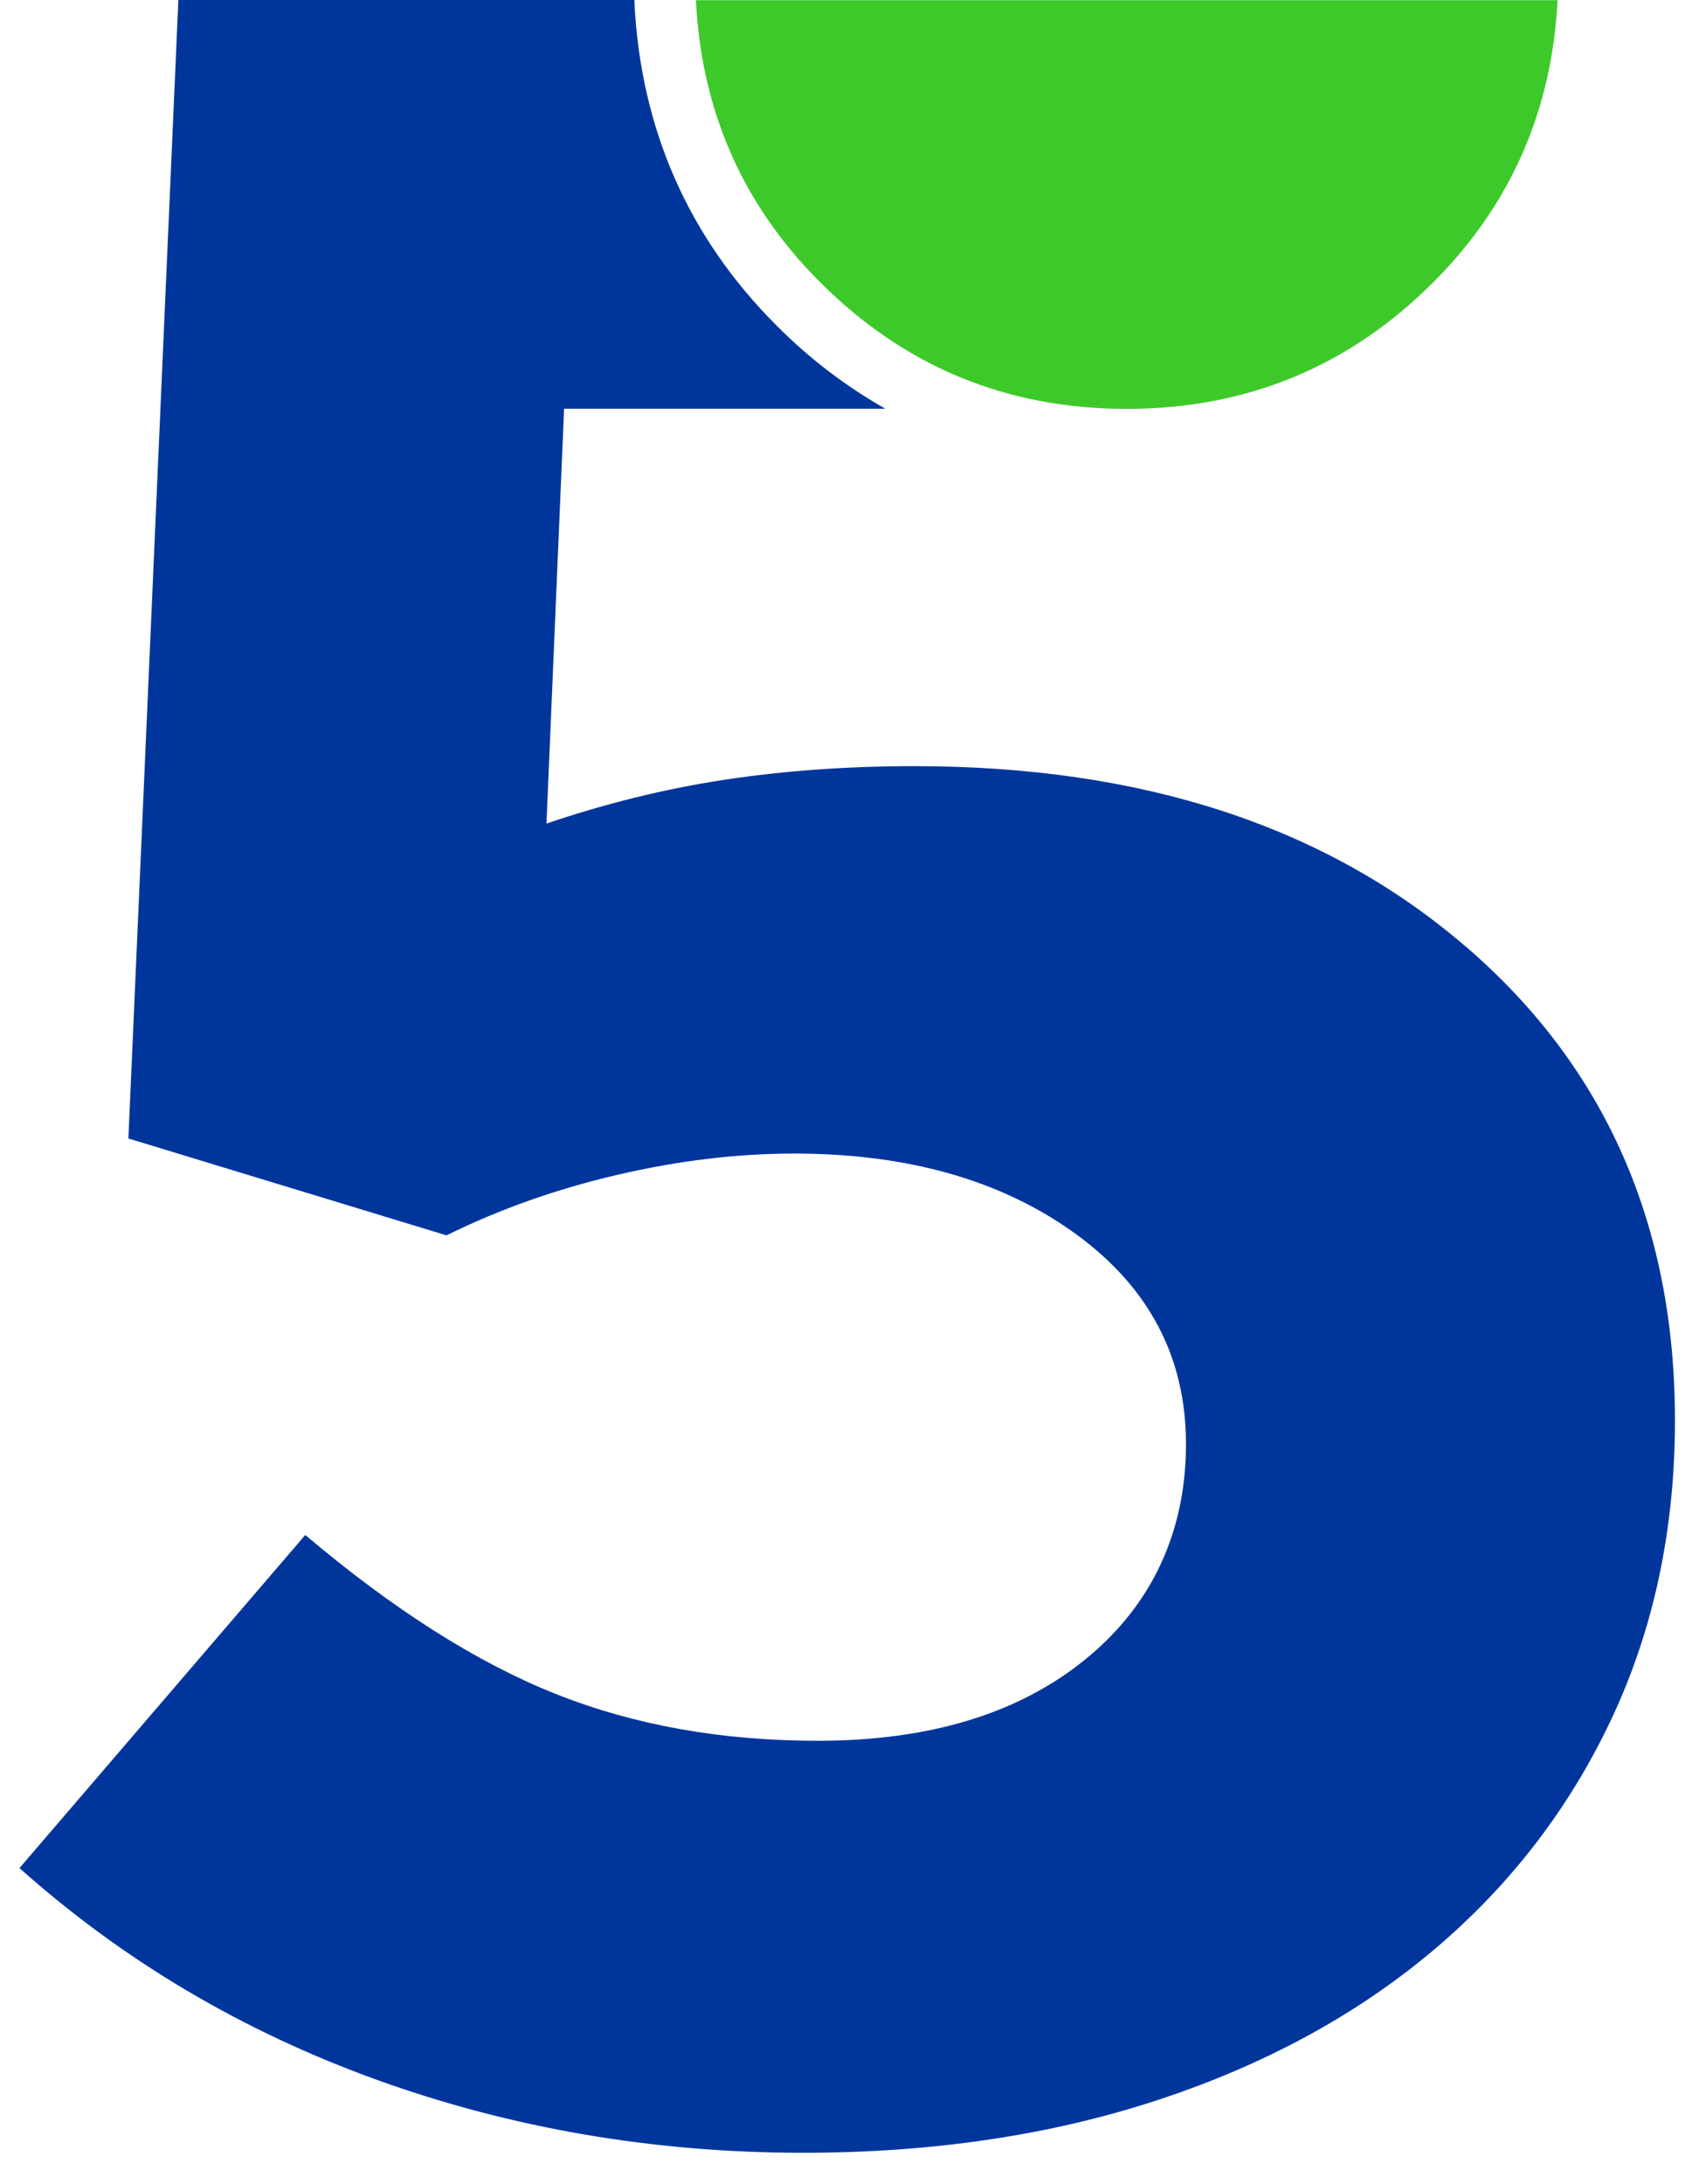
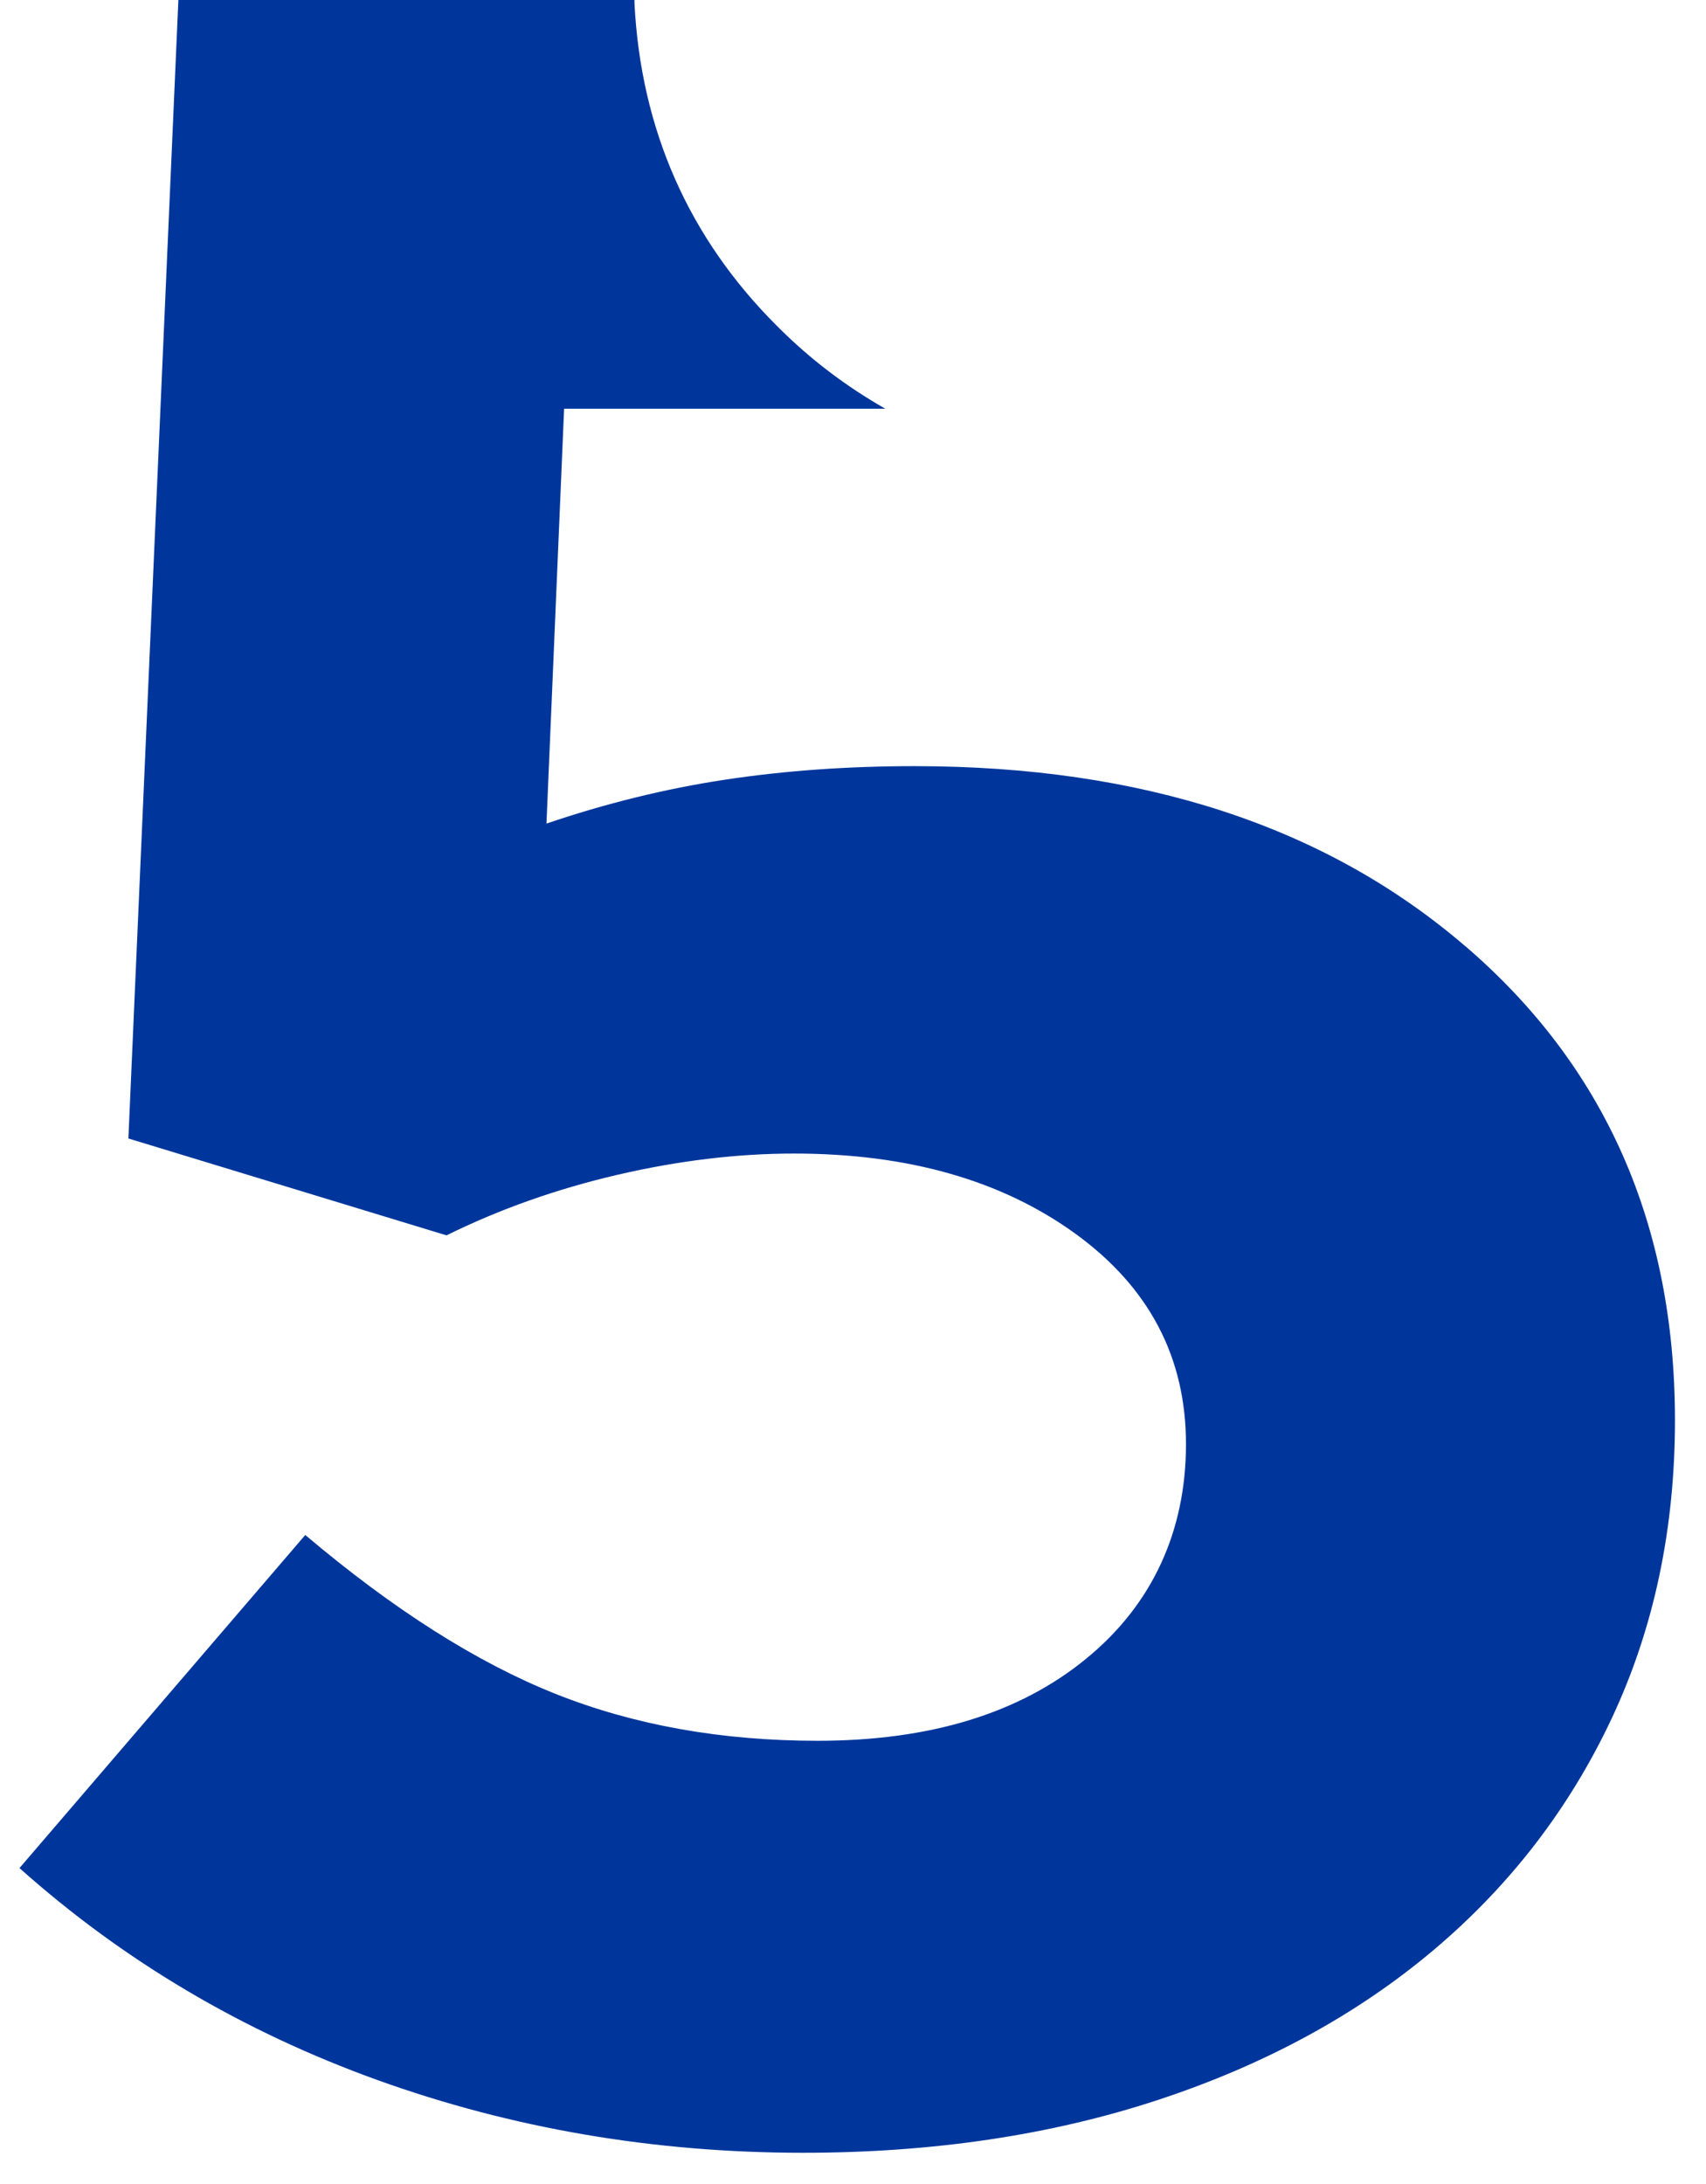
<svg xmlns="http://www.w3.org/2000/svg" width="50" height="64" viewBox="0 0 50 64" fill="none">
  <g id="Group">
-     <path id="Vector" d="M20.396 0.005C20.556 3.207 21.738 5.978 24.04 8.274C26.512 10.746 29.506 11.982 33.022 11.982C36.539 11.982 39.533 10.746 42.005 8.274C44.301 5.978 45.489 3.207 45.649 0.005H20.396Z" fill="#3EC92B" />
    <path id="Vector_2" d="M42.948 27.73C38.861 24.214 33.48 22.451 26.805 22.451C24.85 22.451 22.99 22.584 21.237 22.85C19.479 23.117 17.742 23.548 16.016 24.134L16.533 11.977H25.947C24.812 11.332 23.747 10.533 22.767 9.547C20.183 6.969 18.781 3.788 18.595 0.091V0H5.228L3.763 33.362L13.086 36.201C14.642 35.434 16.309 34.843 18.094 34.427C19.879 34.012 21.605 33.804 23.273 33.804C26.608 33.804 29.357 34.587 31.52 36.154C33.678 37.72 34.759 39.776 34.759 42.318C34.759 44.859 33.779 47.022 31.823 48.615C29.868 50.213 27.247 51.012 23.965 51.012C21.147 51.012 18.584 50.554 16.283 49.638C13.981 48.721 11.536 47.171 8.947 44.981L0.571 54.742C3.619 57.464 7.119 59.531 11.062 60.954C15.004 62.371 19.16 63.085 23.539 63.085C27.338 63.085 30.806 62.568 33.944 61.535C37.082 60.501 39.772 59.036 42.015 57.145C44.258 55.253 46 52.989 47.236 50.357C48.472 47.725 49.09 44.811 49.09 41.62C49.09 35.882 47.045 31.252 42.958 27.736L42.948 27.73Z" fill="#00369C" />
  </g>
</svg>